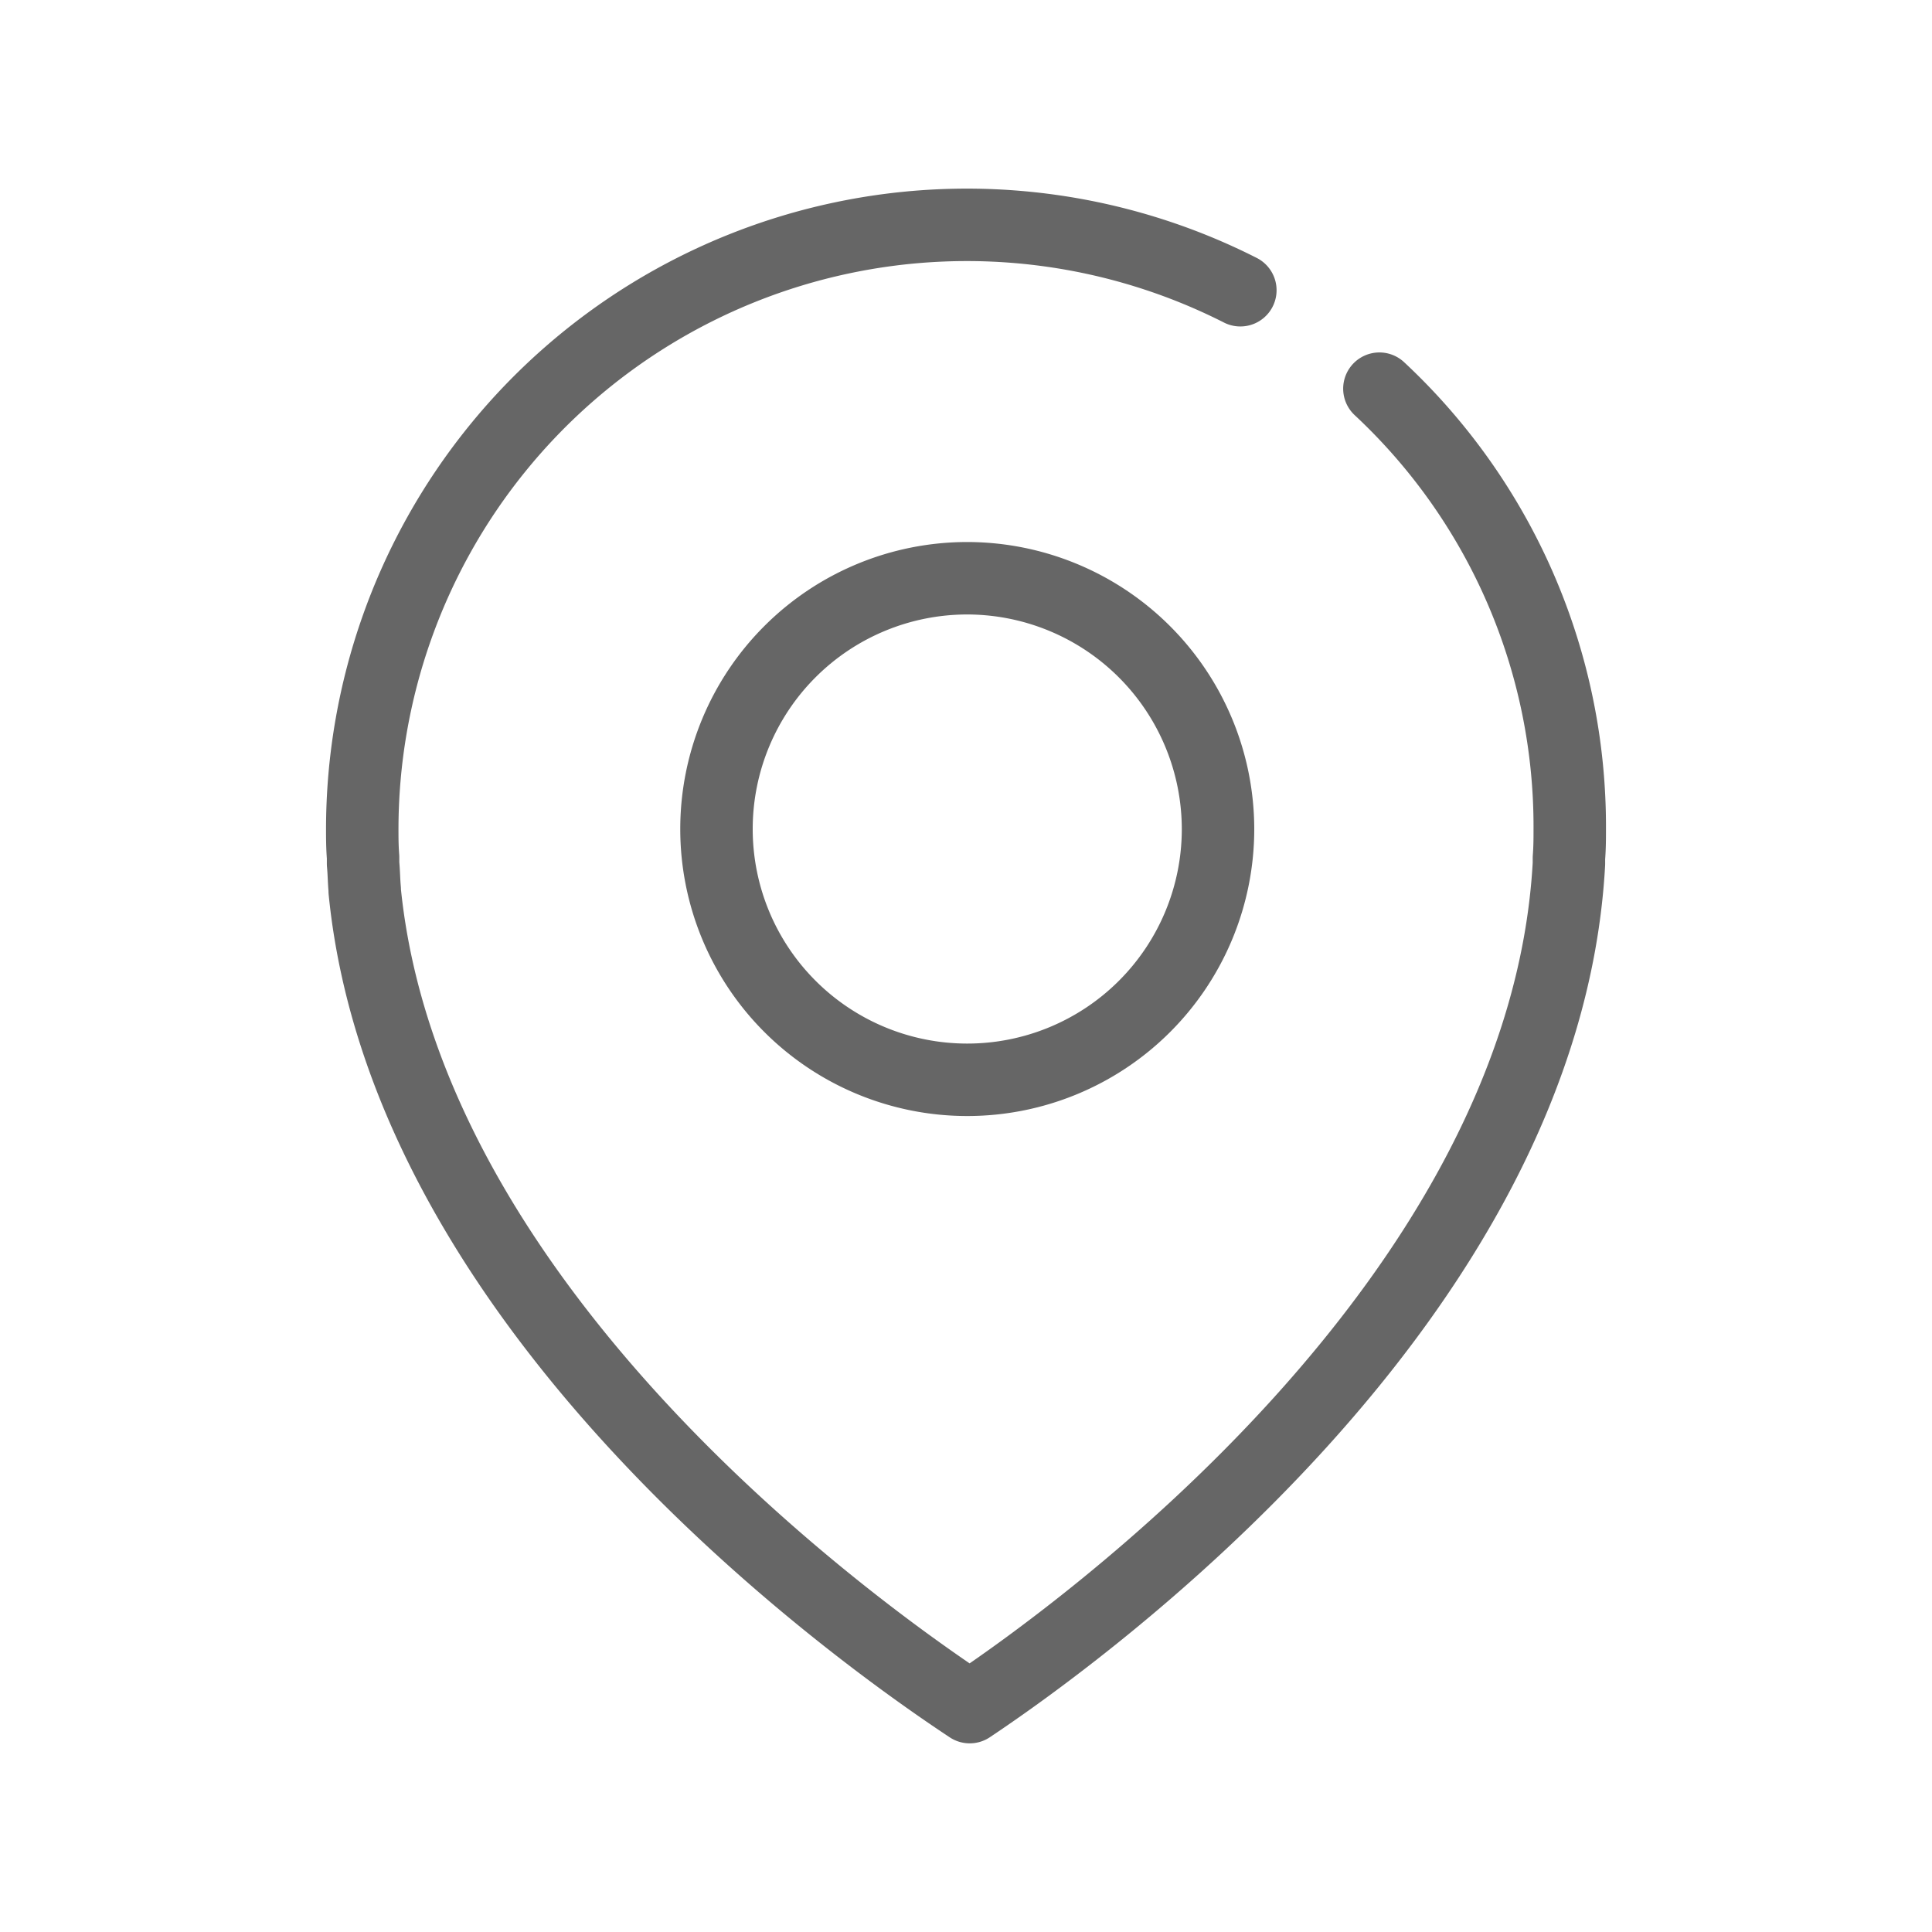
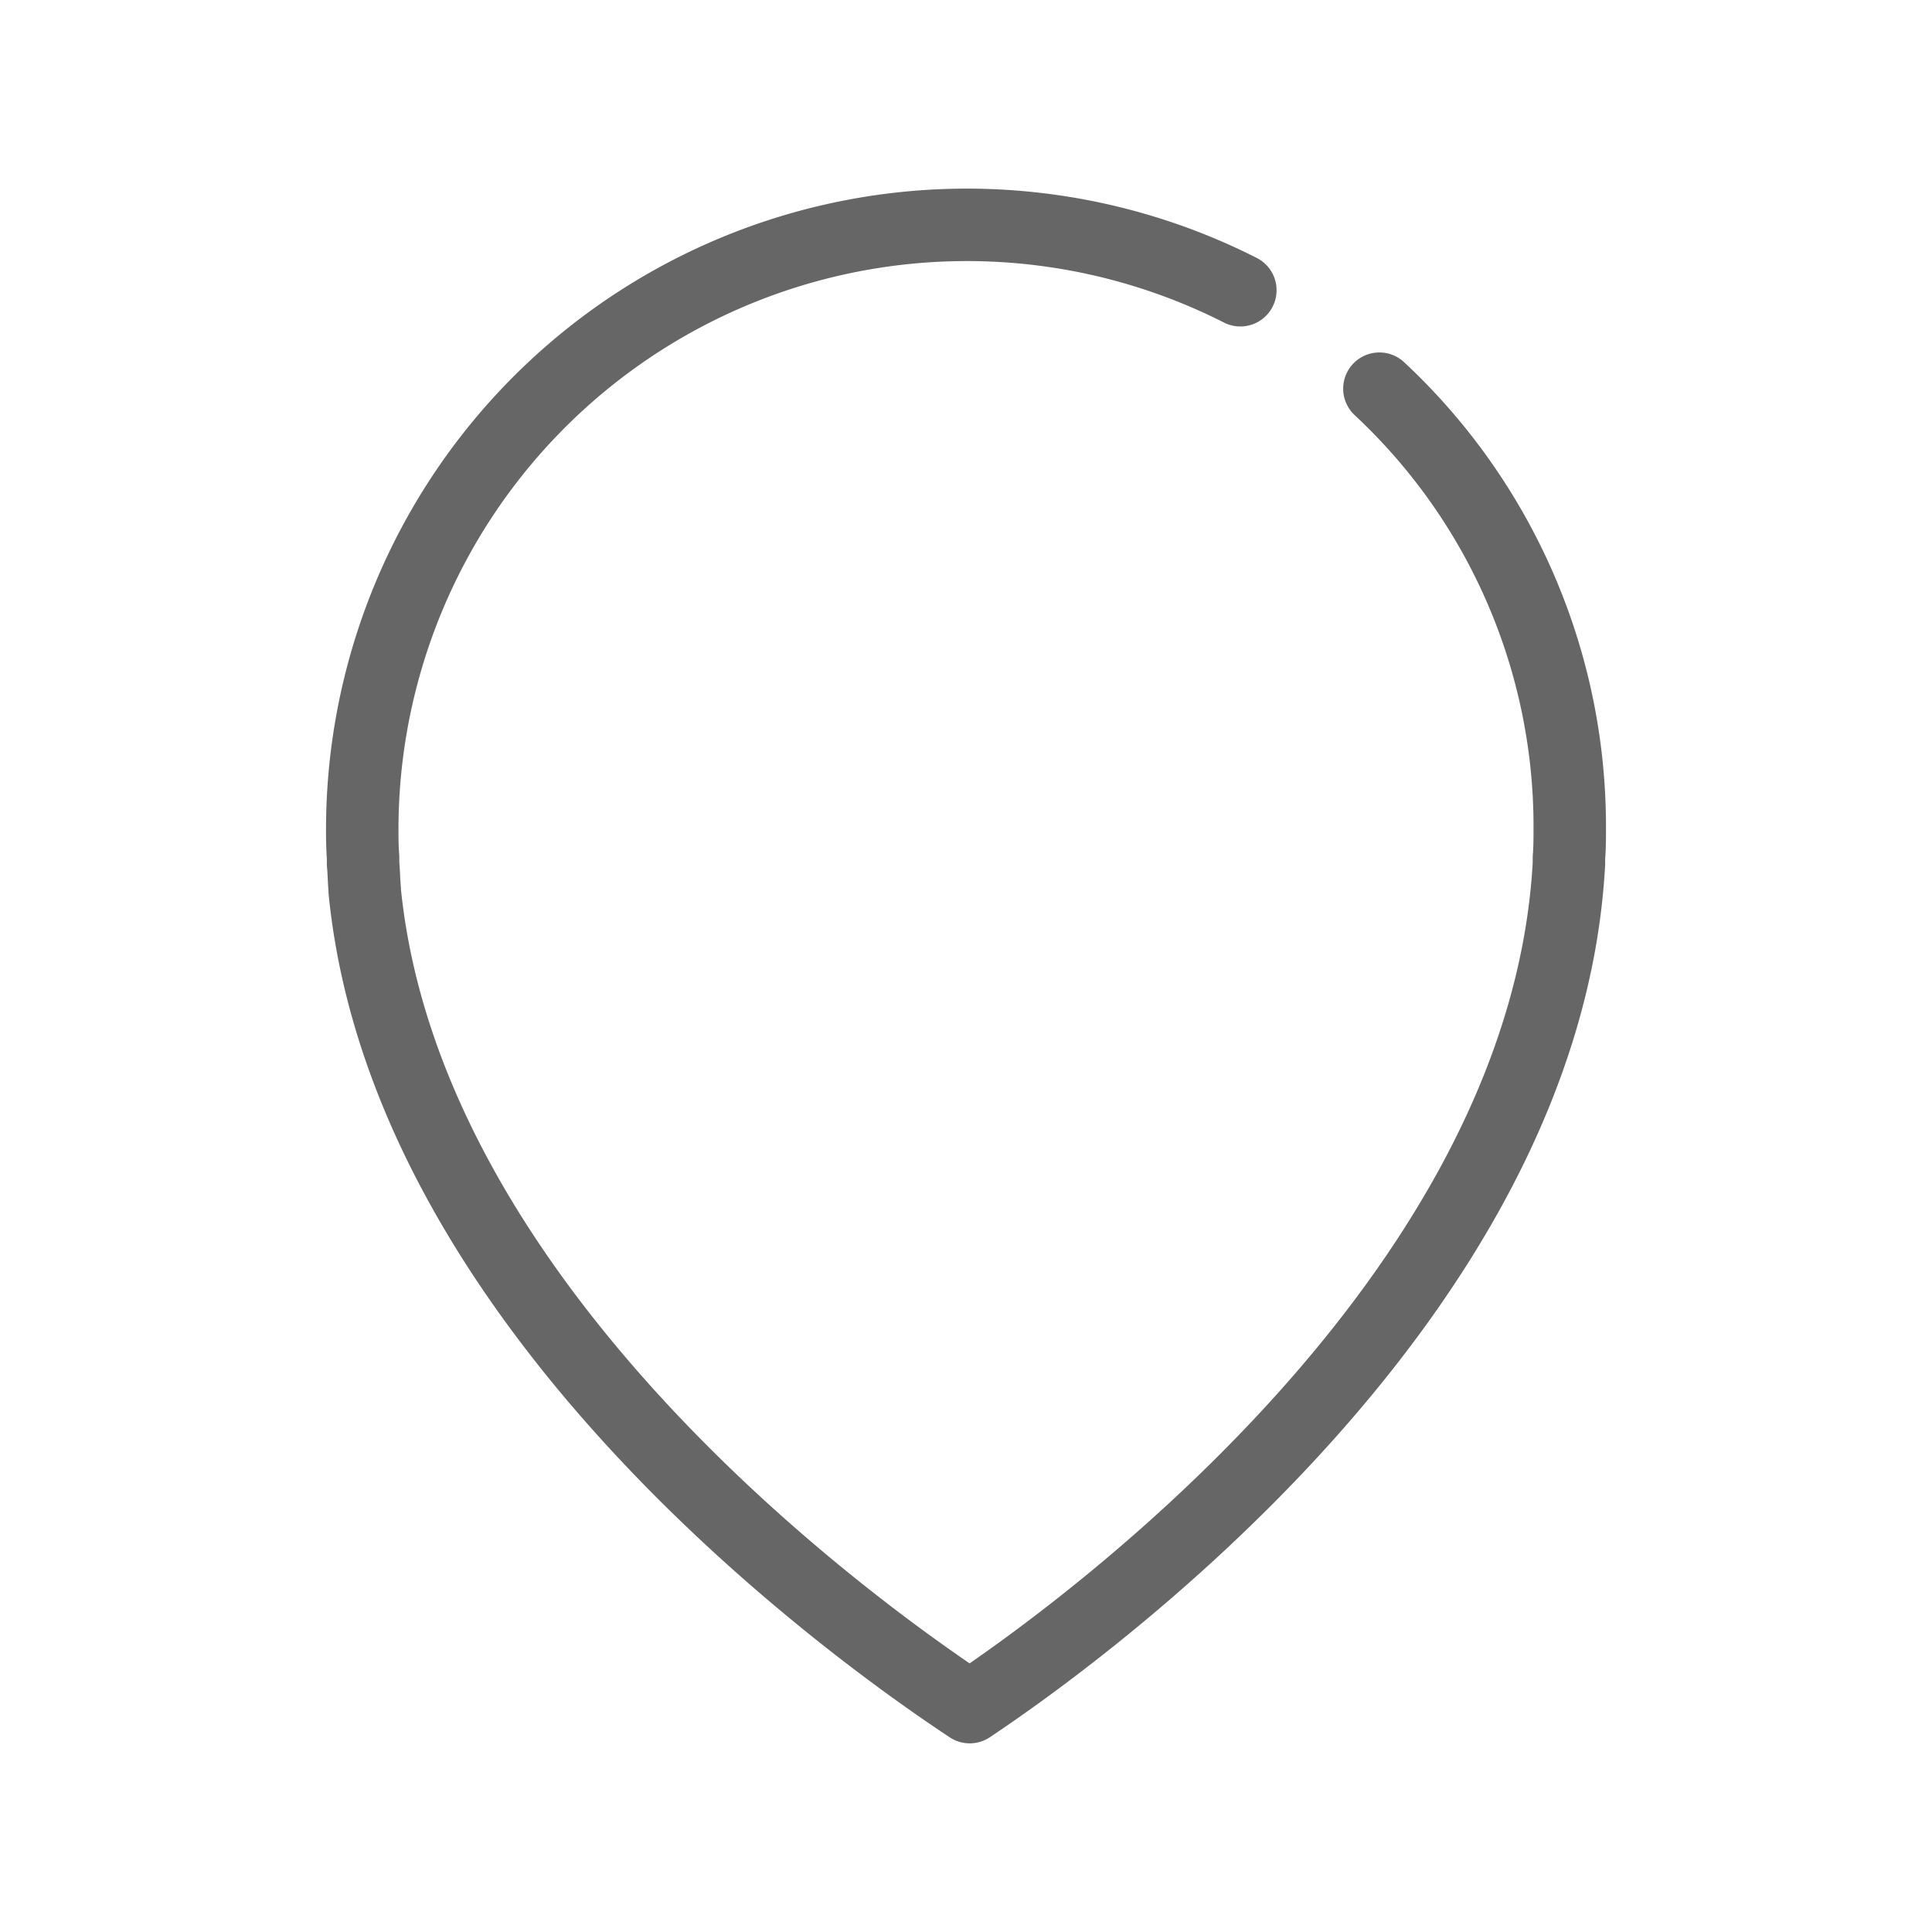
<svg xmlns="http://www.w3.org/2000/svg" id="图层_1" data-name="图层 1" viewBox="0 0 40 40">
  <defs>
    <style>.cls-1,.cls-2{fill:none;stroke:#666;stroke-width:1.5px;}.cls-1{stroke-linecap:round;stroke-linejoin:round;}.cls-2{stroke-miterlimit:10;}</style>
  </defs>
  <title>商城ICON</title>
  <path class="cls-1" d="M25.68,6.009A12.518,12.518,0,0,0,7.5,17.164c0,.171,0,.36.017.583v.137c.017.171.017.343.034.531v.034c.874,8.773,10.35,15.456,12.526,16.895,2.21-1.474,11.909-8.431,12.406-17.461v-.12c.017-.223.017-.411.017-.6a12.389,12.389,0,0,0-3.941-9.116" />
-   <path class="cls-2" d="M20.026,11.972a5.192,5.192,0,1,0,5.192,5.192,5.199,5.199,0,0,0-5.192-5.192Zm0,0" />
</svg>